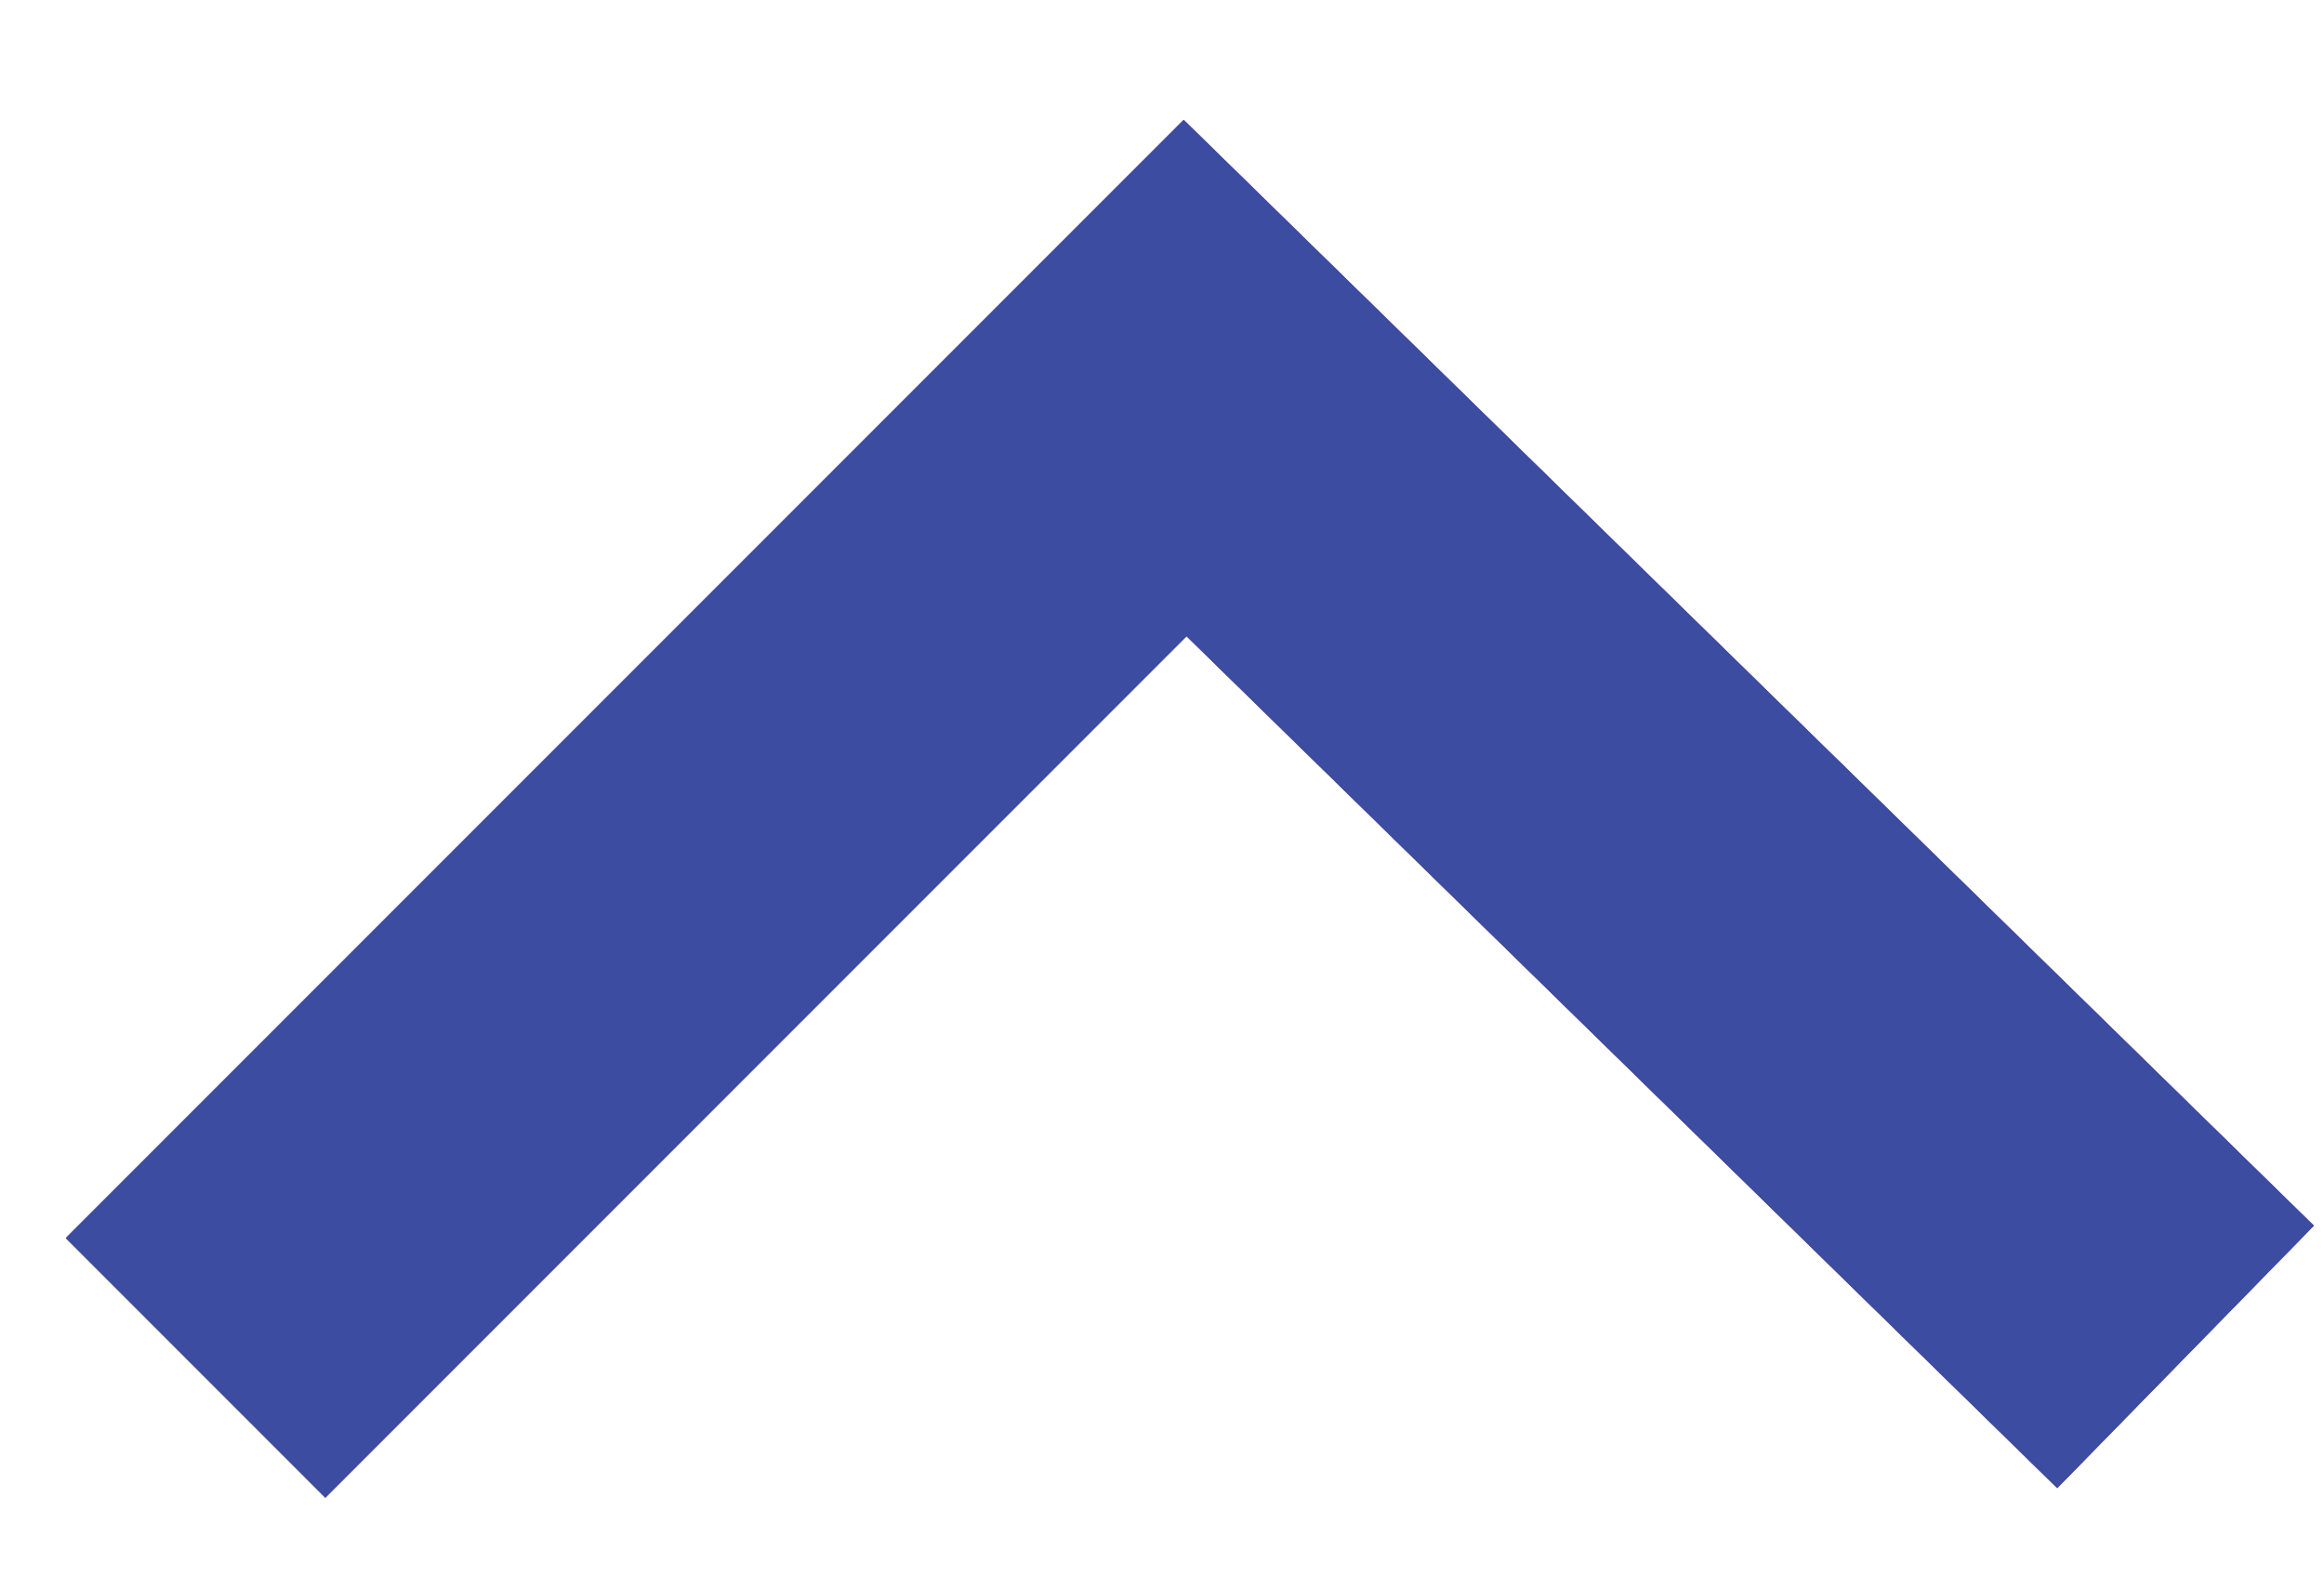
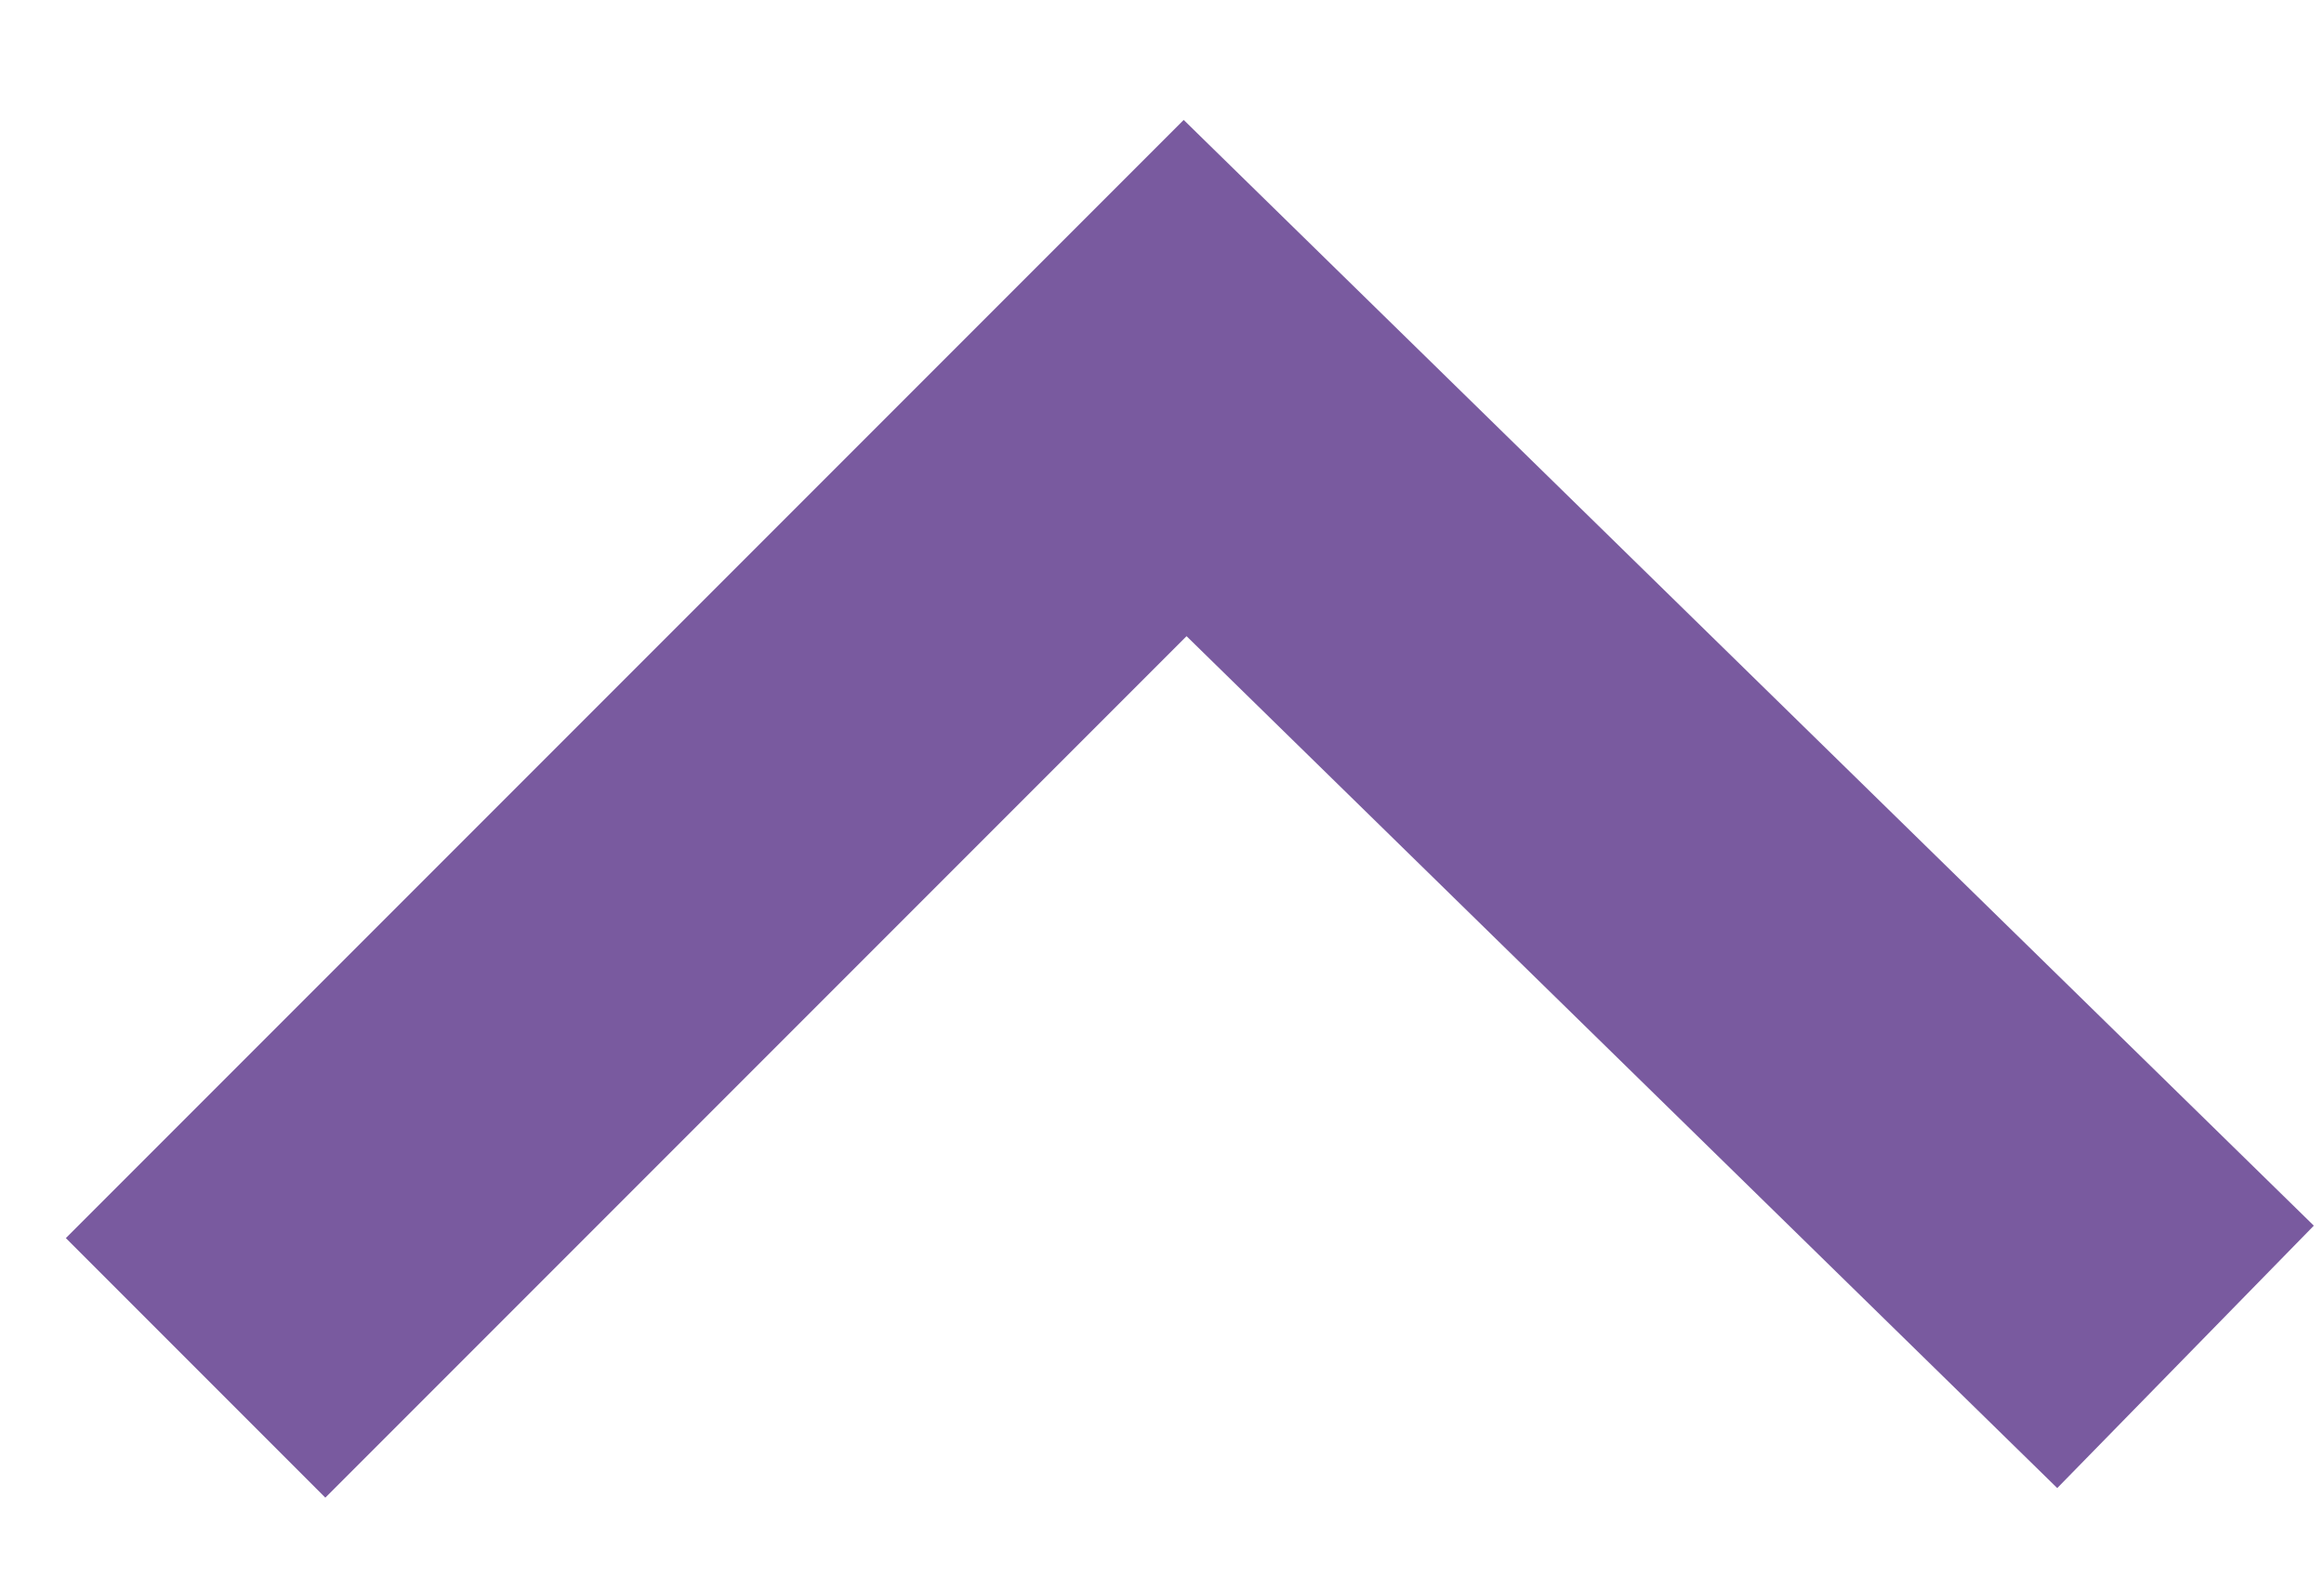
<svg xmlns="http://www.w3.org/2000/svg" width="19" height="13" viewBox="0 0 19 13" fill="none">
  <path d="M17.868 11.09L9.689 3.09L1.599 11.18" stroke="#795A9F" stroke-width="3" />
-   <path d="M17.868 11.09L9.689 3.09L1.599 11.18" stroke="#795A9F" stroke-width="3" />
-   <path d="M17.868 11.09L9.689 3.09L1.599 11.18" stroke="#795A9F" stroke-width="3" />
-   <path d="M17.868 11.09L9.689 3.09L1.599 11.18" stroke="#3C4CA0" stroke-width="3" />
</svg>